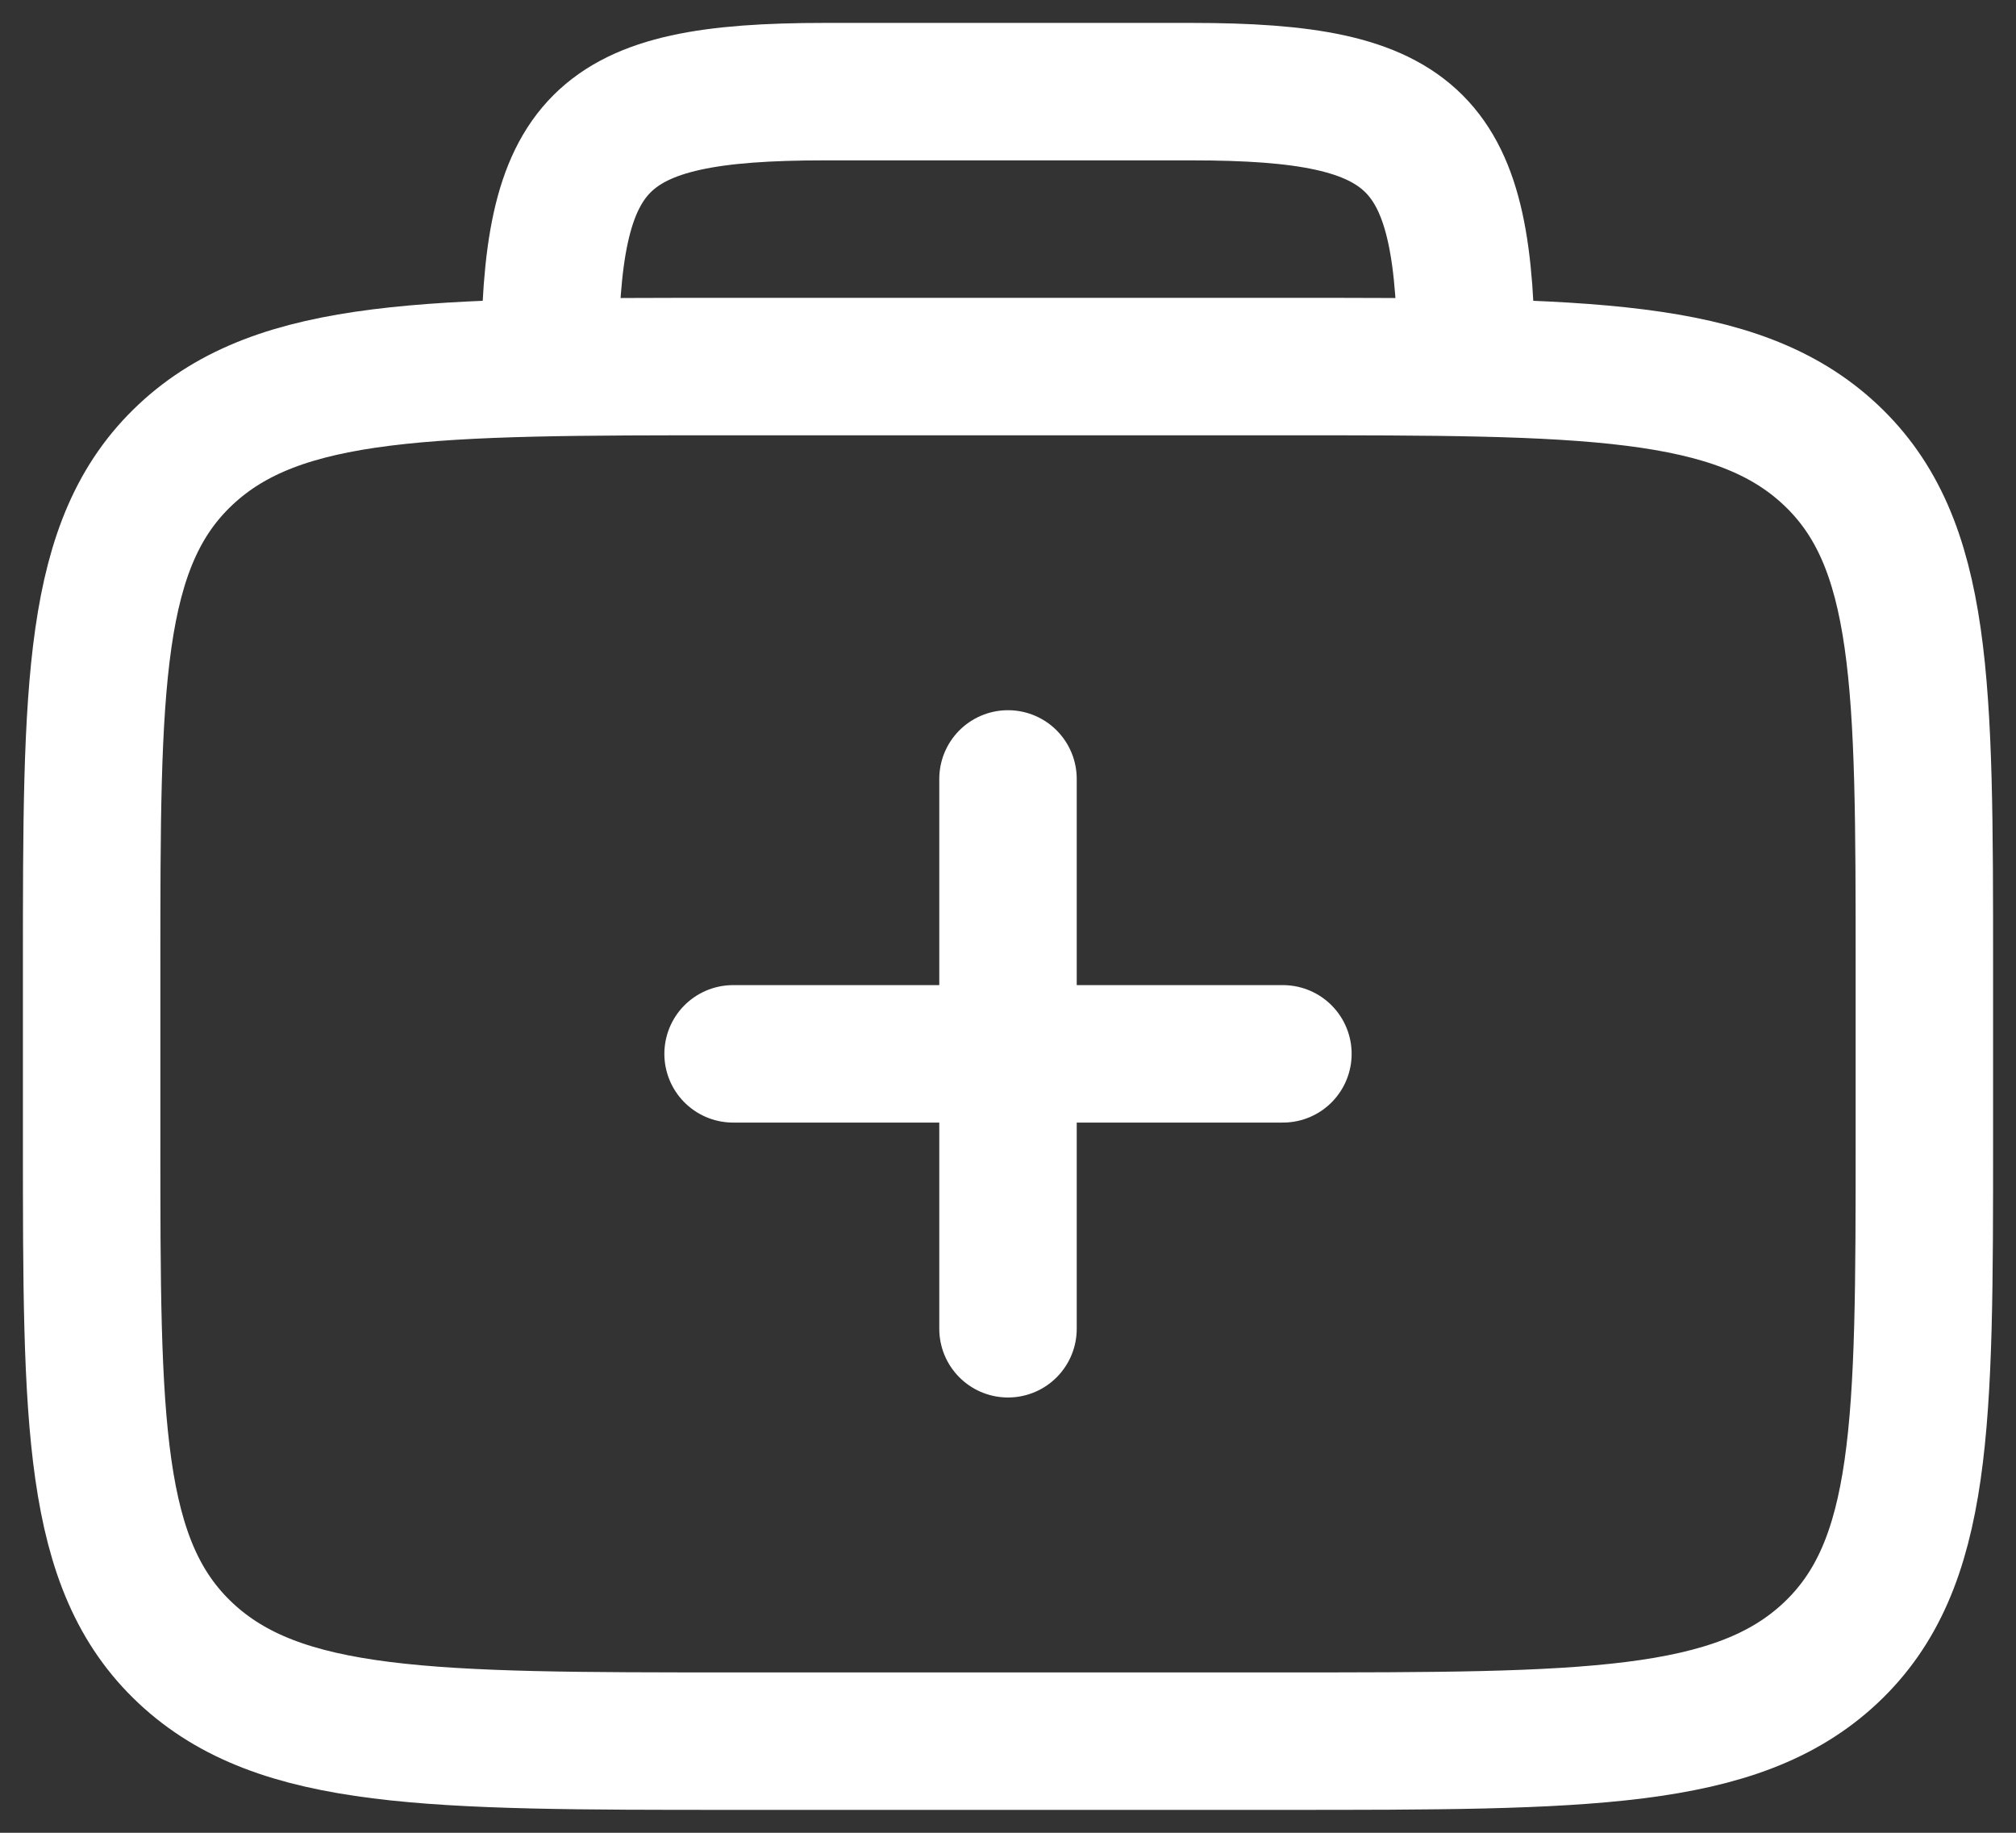
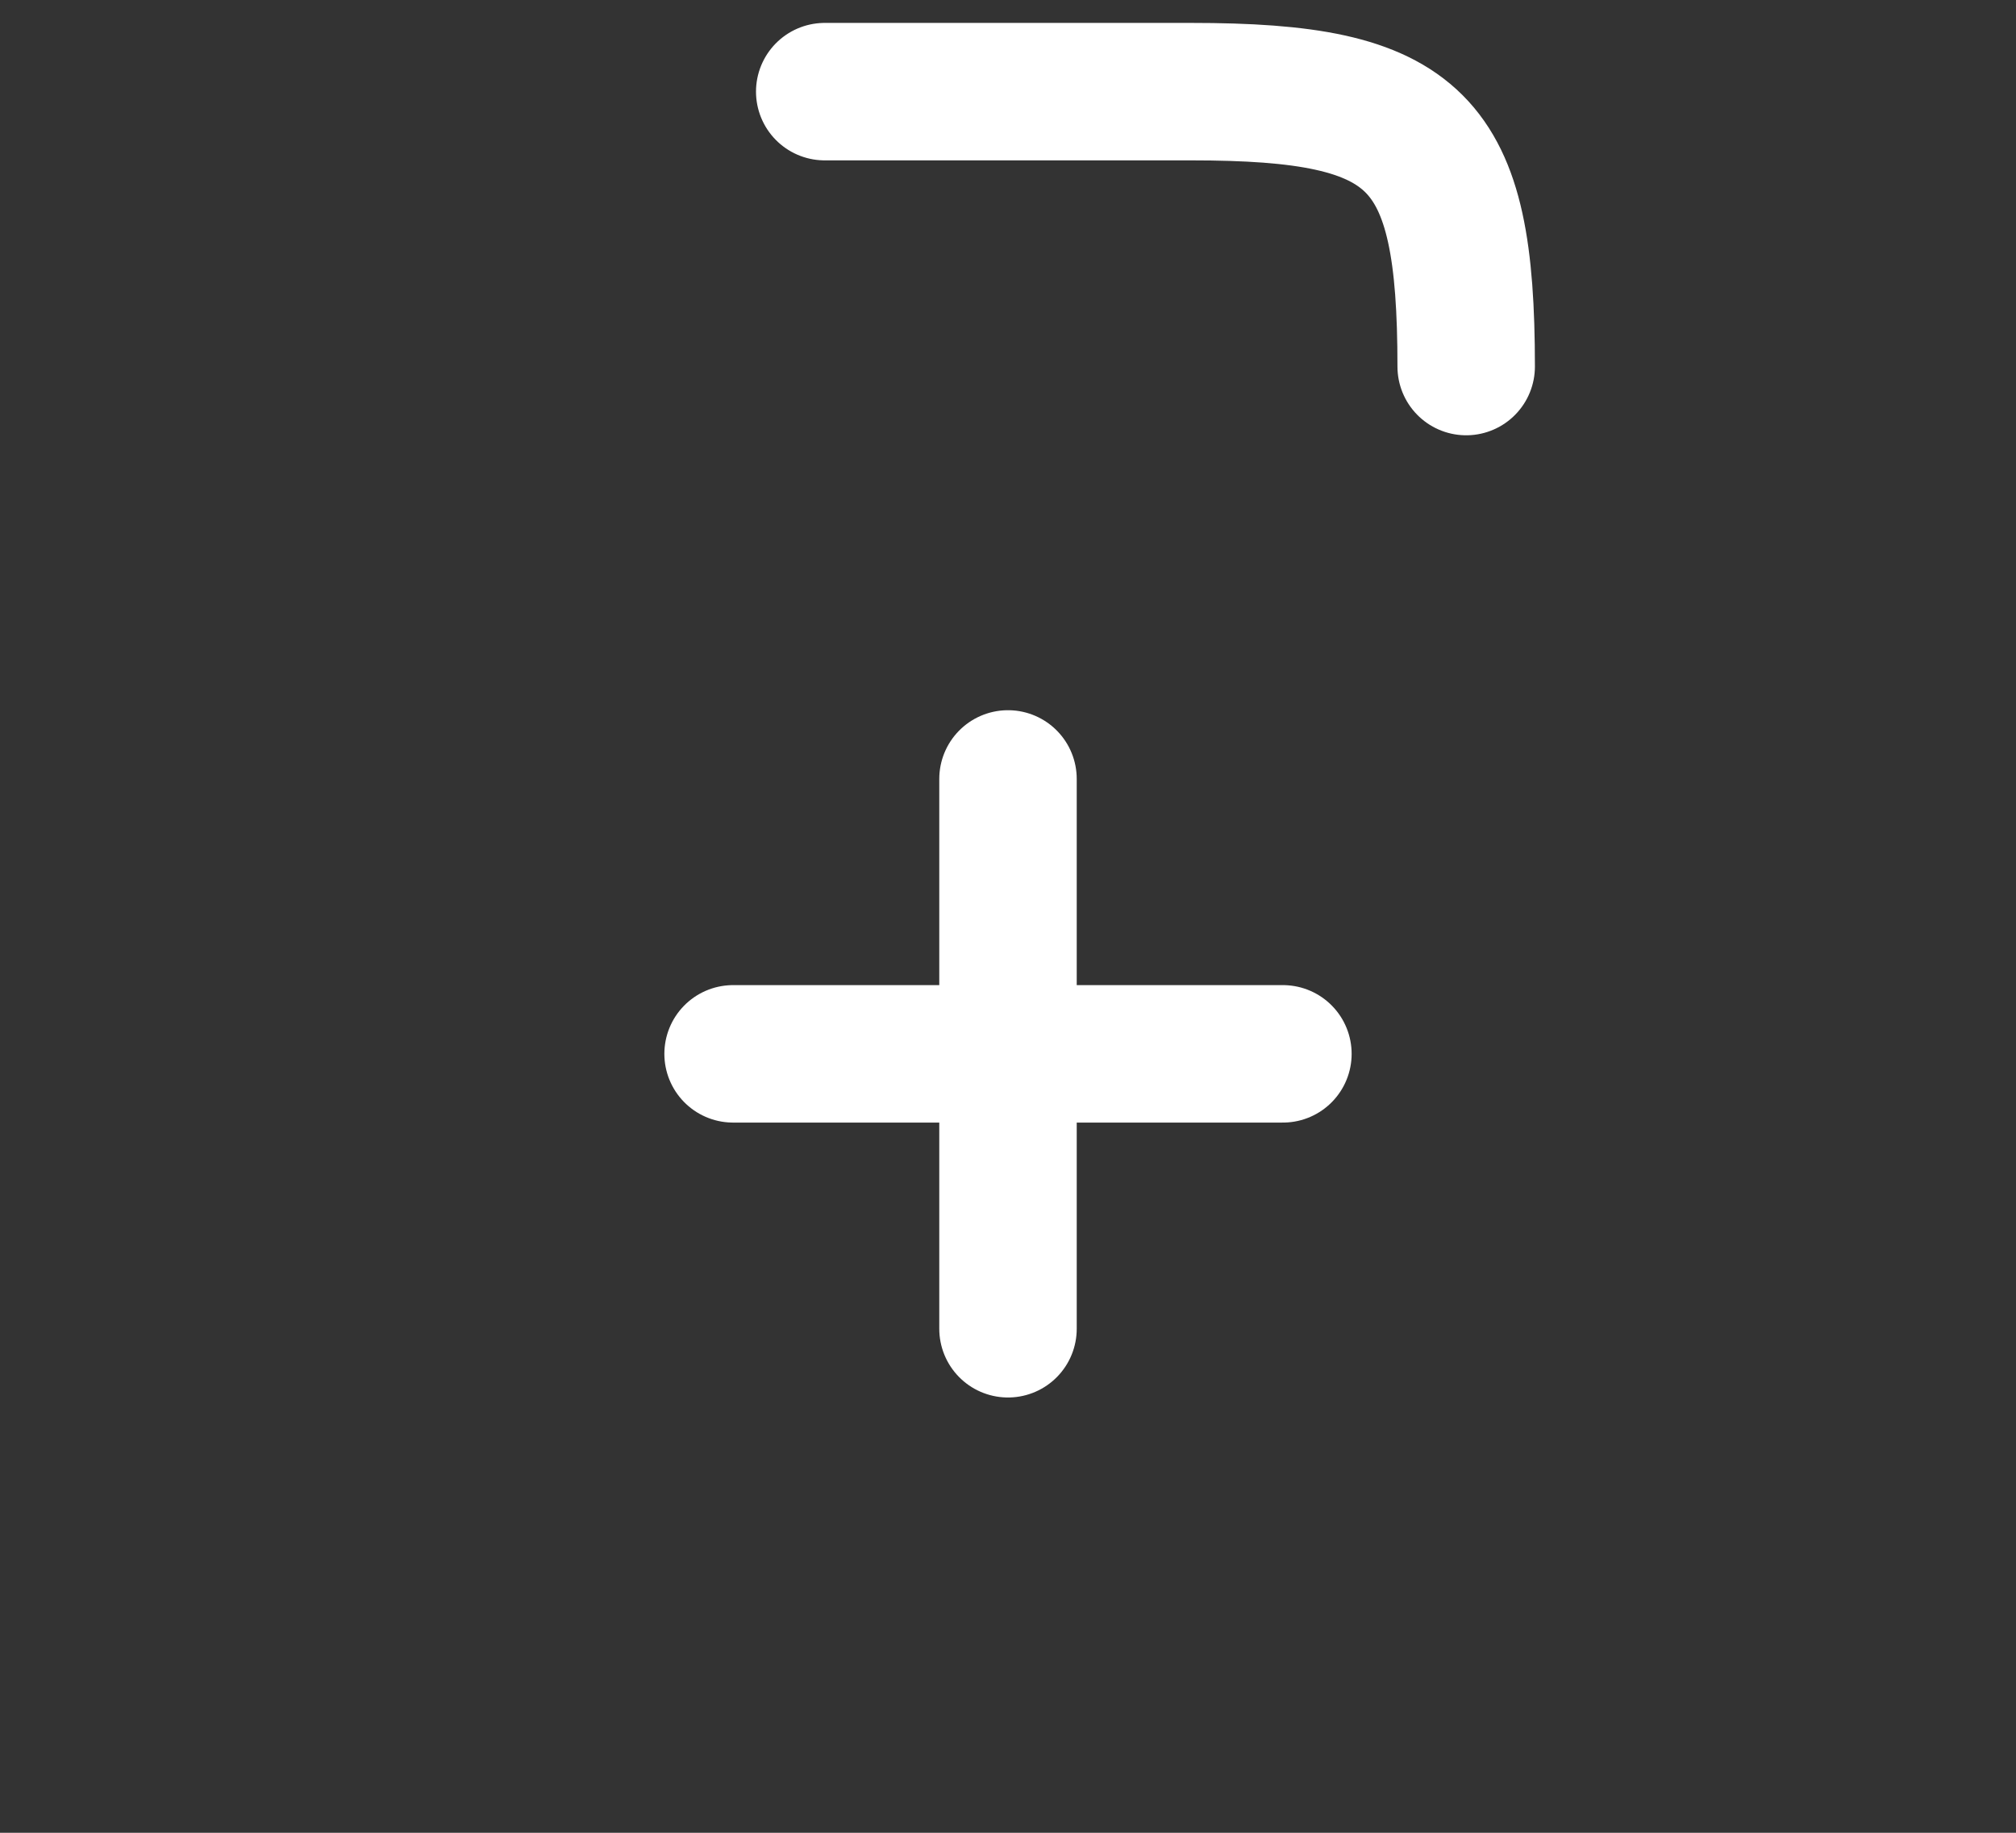
<svg xmlns="http://www.w3.org/2000/svg" width="22" height="20" viewBox="0 0 22 20" fill="none">
  <rect x="0" y="0" width="22" height="20" fill="#333333" stroke="none" />
-   <path d="M1 10.562C1 7.469 1 5.922 2.025 4.961C3.05 4 4.7 4 8 4H14C17.3 4 18.95 4 19.975 4.961C21 5.922 21 7.469 21 10.562V12.438C21 15.531 21 17.078 19.975 18.039C18.95 19 17.3 19 14 19H8C4.7 19 3.05 19 2.025 18.039C1 17.078 1 15.531 1 12.438V10.562Z" stroke="white" stroke-width="1.5" stroke-linecap="round" stroke-linejoin="round" />
  <path d="M8 11.5H14M11 8.5L11 14.5" stroke="white" stroke-width="1.5" stroke-linecap="round" stroke-linejoin="round" />
-   <path d="M16 4C16 1.518 15.482 1 13 1H9C6.518 1 6 1.518 6 4" stroke="white" stroke-width="1.5" stroke-linecap="round" stroke-linejoin="round" />
+   <path d="M16 4C16 1.518 15.482 1 13 1H9" stroke="white" stroke-width="1.5" stroke-linecap="round" stroke-linejoin="round" />
</svg>